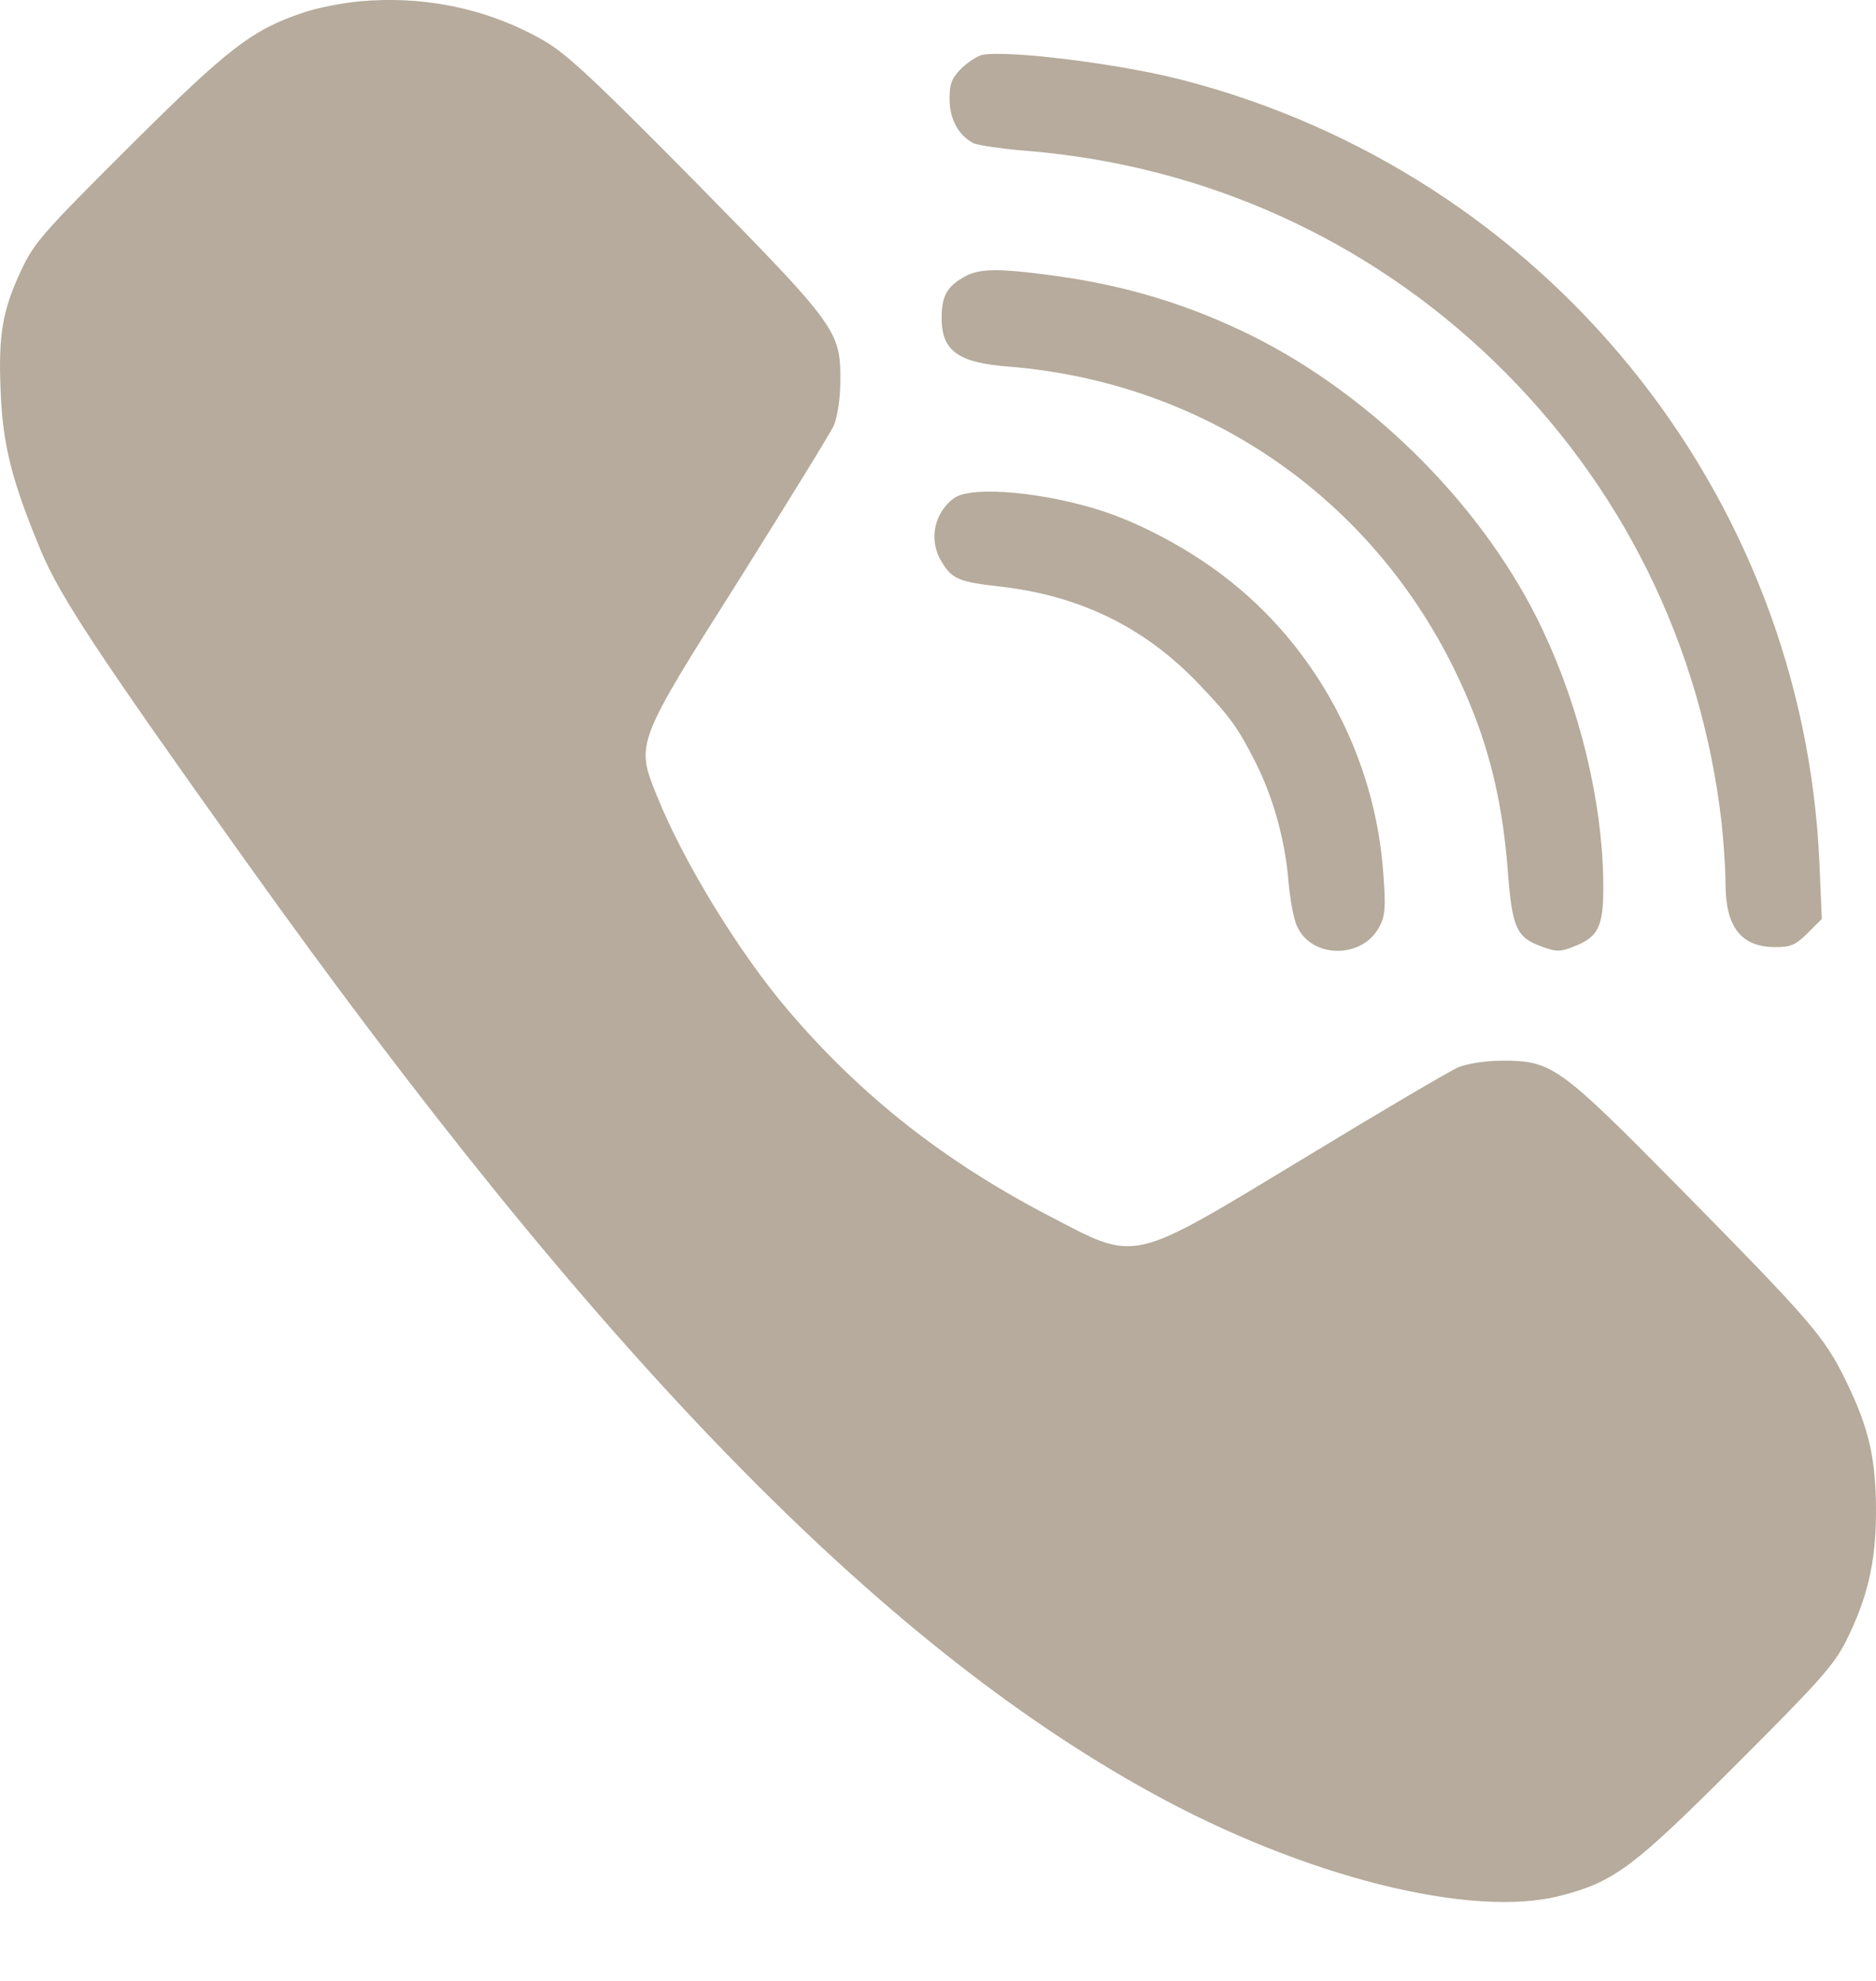
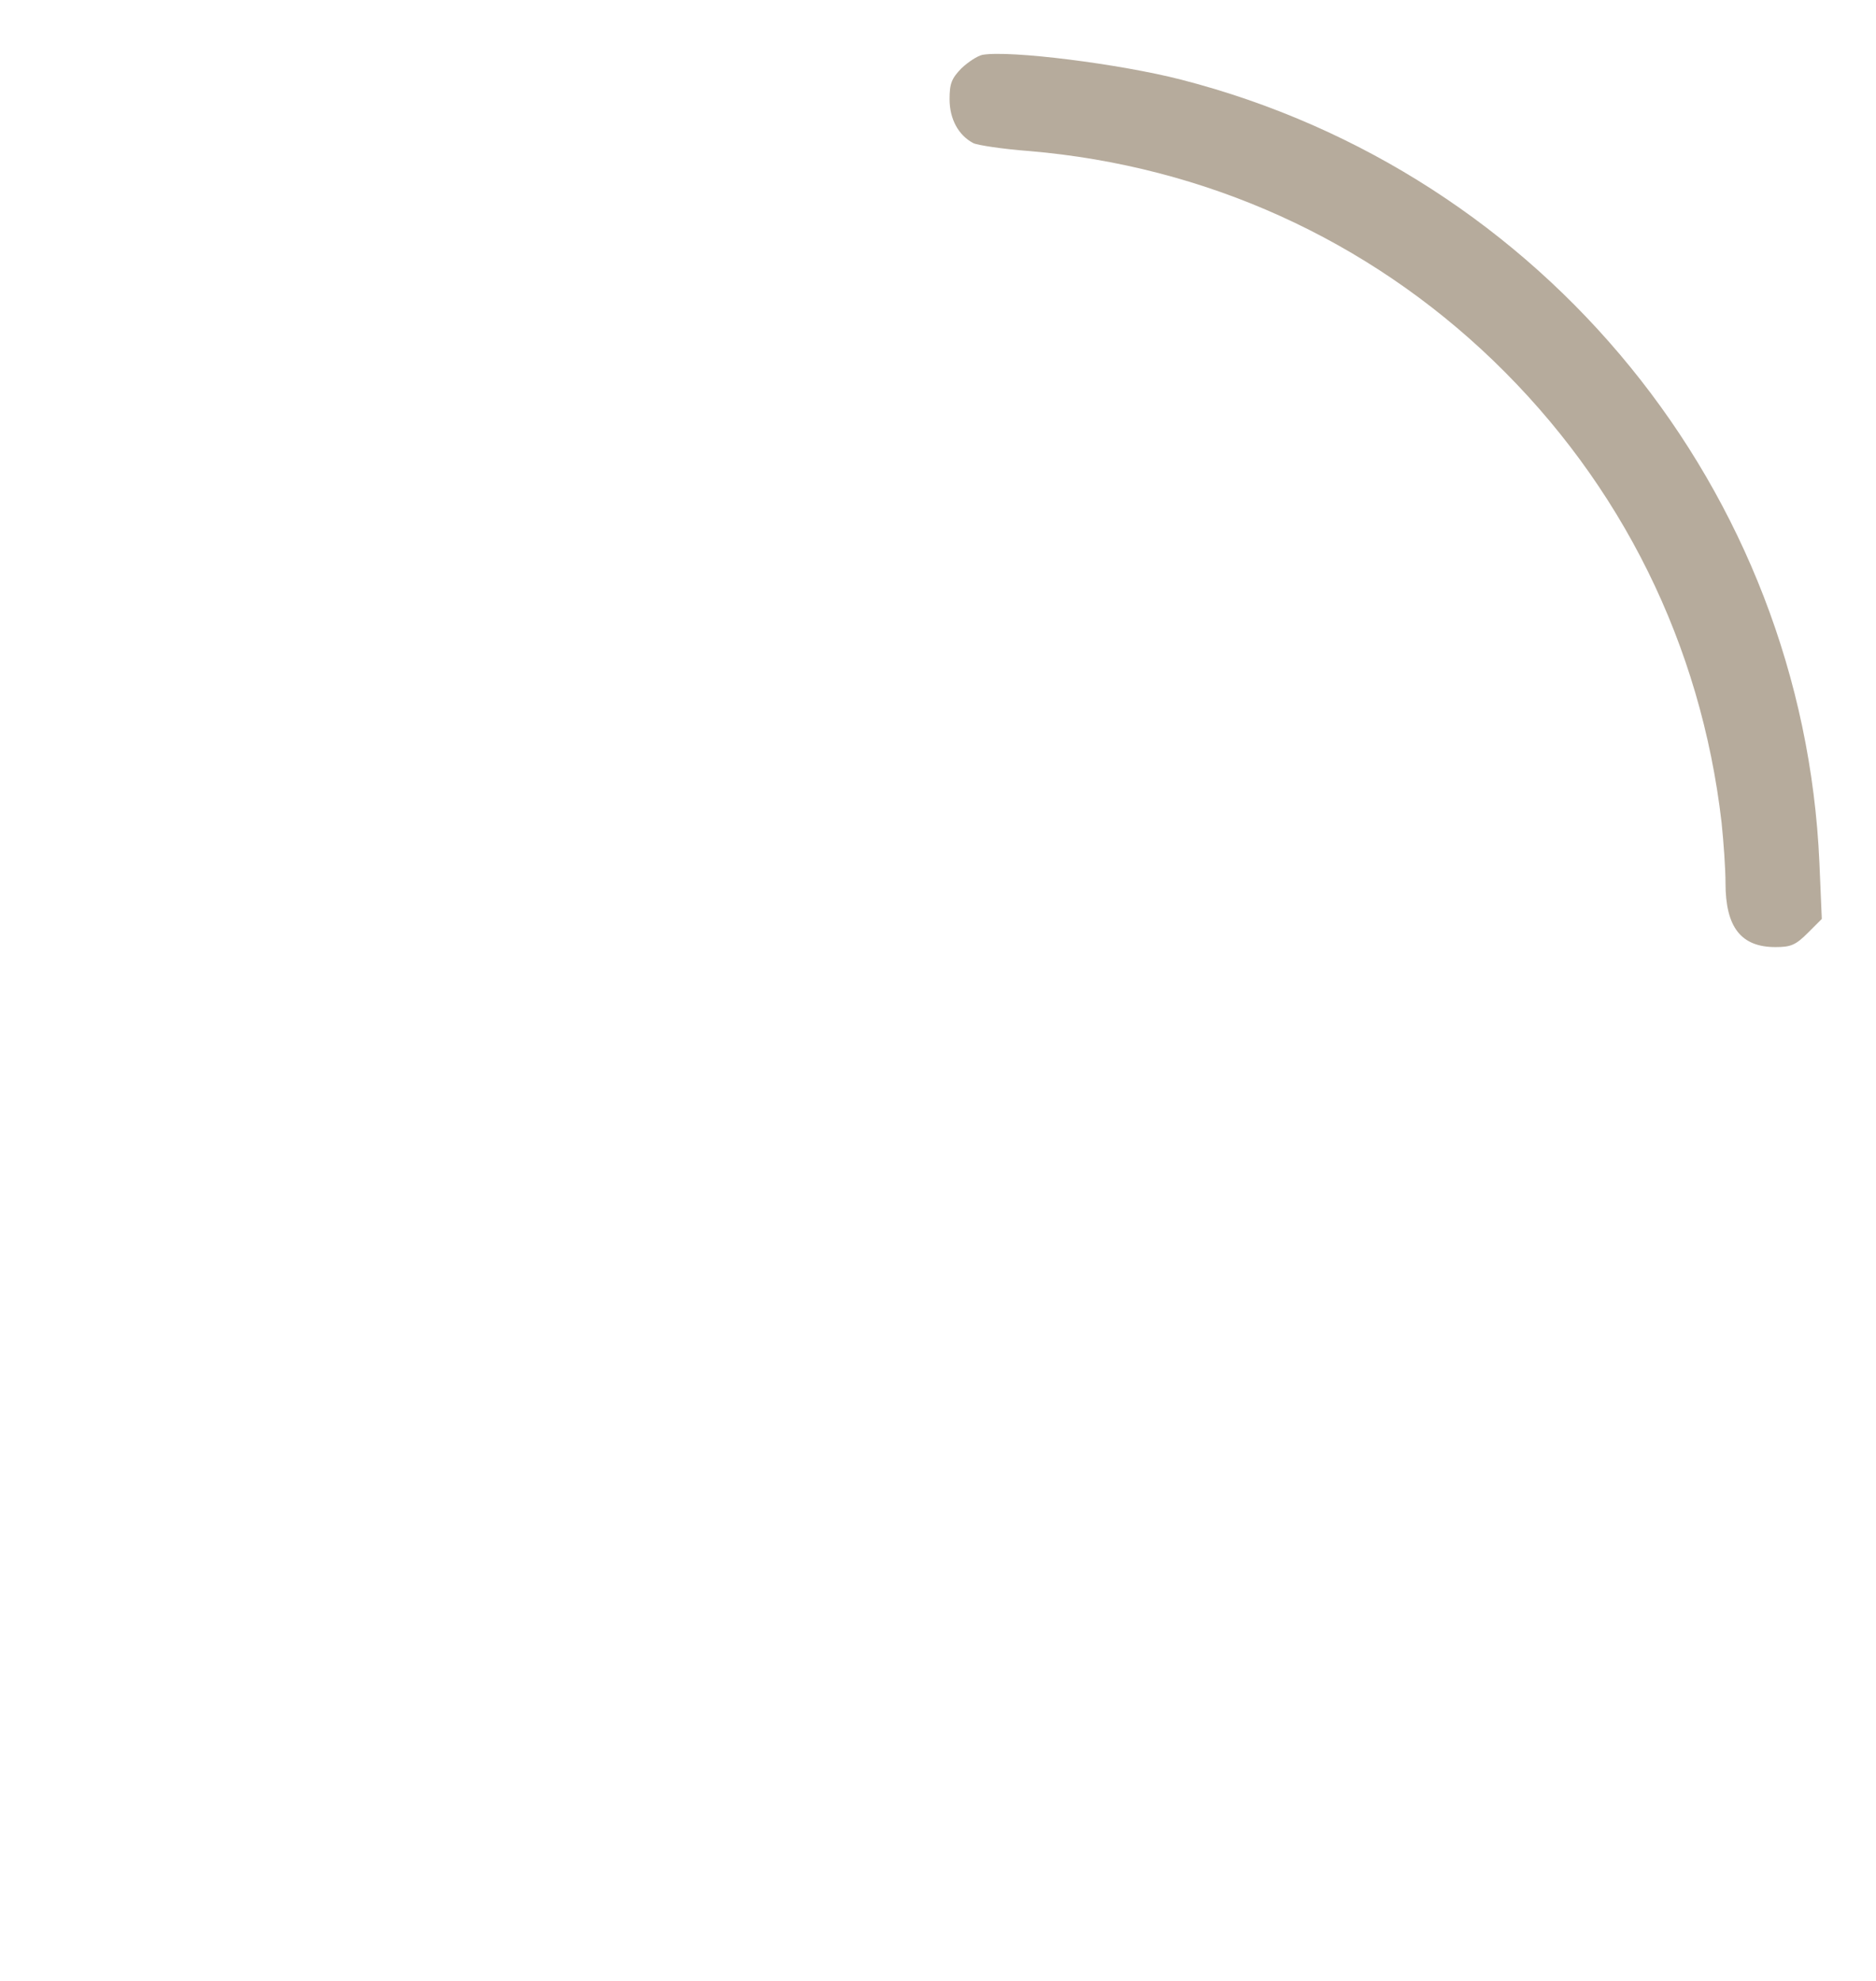
<svg xmlns="http://www.w3.org/2000/svg" width="18" height="19" viewBox="0 0 18 19" fill="none">
-   <path d="M3.447 0.013C3.288 0.028 3.048 0.074 2.915 0.119C2.418 0.286 2.198 0.454 1.24 1.407C0.42 2.224 0.329 2.326 0.207 2.585C0.025 2.972 -0.017 3.204 0.006 3.747C0.025 4.268 0.116 4.621 0.397 5.293C0.579 5.726 0.959 6.3 2.353 8.252C5.711 12.959 8.42 15.751 11.045 17.194C12.507 18 14.118 18.406 14.976 18.182C15.489 18.049 15.671 17.912 16.655 16.928C17.438 16.146 17.59 15.979 17.707 15.751C17.916 15.337 18 14.987 18 14.501C18 13.988 17.932 13.696 17.711 13.244C17.506 12.822 17.377 12.674 16.108 11.386C14.961 10.224 14.889 10.171 14.41 10.174C14.251 10.174 14.087 10.201 13.996 10.235C13.916 10.269 13.255 10.657 12.53 11.098C10.82 12.131 10.923 12.108 10.061 11.66C9.062 11.139 8.268 10.516 7.573 9.703C7.094 9.145 6.555 8.264 6.3 7.626C6.099 7.128 6.099 7.128 7.102 5.544C7.561 4.811 7.968 4.154 8.002 4.078C8.036 3.99 8.063 3.823 8.063 3.652C8.066 3.173 8.028 3.124 6.672 1.745C5.7 0.761 5.434 0.514 5.217 0.389C4.686 0.085 4.078 -0.044 3.447 0.013Z" fill="#B6AB9C" />
  <path d="M9.426 0.526C9.377 0.537 9.29 0.594 9.225 0.655C9.13 0.753 9.111 0.803 9.111 0.951C9.111 1.141 9.195 1.297 9.339 1.373C9.377 1.392 9.62 1.43 9.878 1.449C11.569 1.593 13.119 2.296 14.327 3.458C15.561 4.647 16.321 6.186 16.518 7.887C16.538 8.077 16.556 8.336 16.556 8.469C16.556 8.894 16.705 9.084 17.035 9.084C17.183 9.084 17.229 9.065 17.347 8.947L17.48 8.814L17.457 8.275C17.301 4.716 14.817 1.661 11.337 0.765C10.748 0.613 9.688 0.48 9.426 0.526Z" fill="#B6AB9C" />
-   <path d="M9.236 2.665C9.081 2.756 9.035 2.847 9.035 3.052C9.035 3.364 9.191 3.478 9.673 3.516C11.535 3.664 13.13 4.746 13.951 6.414C14.258 7.041 14.41 7.611 14.467 8.351C14.509 8.906 14.551 8.993 14.798 9.081C14.931 9.13 14.973 9.13 15.094 9.081C15.345 8.986 15.39 8.883 15.383 8.439C15.371 7.683 15.159 6.798 14.805 6.049C14.262 4.891 13.195 3.812 12.017 3.223C11.402 2.919 10.802 2.737 10.099 2.642C9.556 2.57 9.381 2.574 9.236 2.665Z" fill="#B6AB9C" />
-   <path d="M9.157 4.776C8.963 4.913 8.906 5.183 9.035 5.388C9.134 5.555 9.202 5.582 9.605 5.627C10.365 5.715 10.988 6.019 11.504 6.562C11.804 6.877 11.877 6.976 12.051 7.321C12.222 7.663 12.332 8.07 12.363 8.457C12.378 8.624 12.412 8.818 12.446 8.886C12.587 9.198 13.077 9.198 13.236 8.886C13.29 8.788 13.297 8.697 13.274 8.4C13.202 7.264 12.625 6.189 11.725 5.513C11.394 5.263 10.976 5.038 10.612 4.913C10.049 4.723 9.331 4.655 9.157 4.776Z" fill="#B6AB9C" />
</svg>